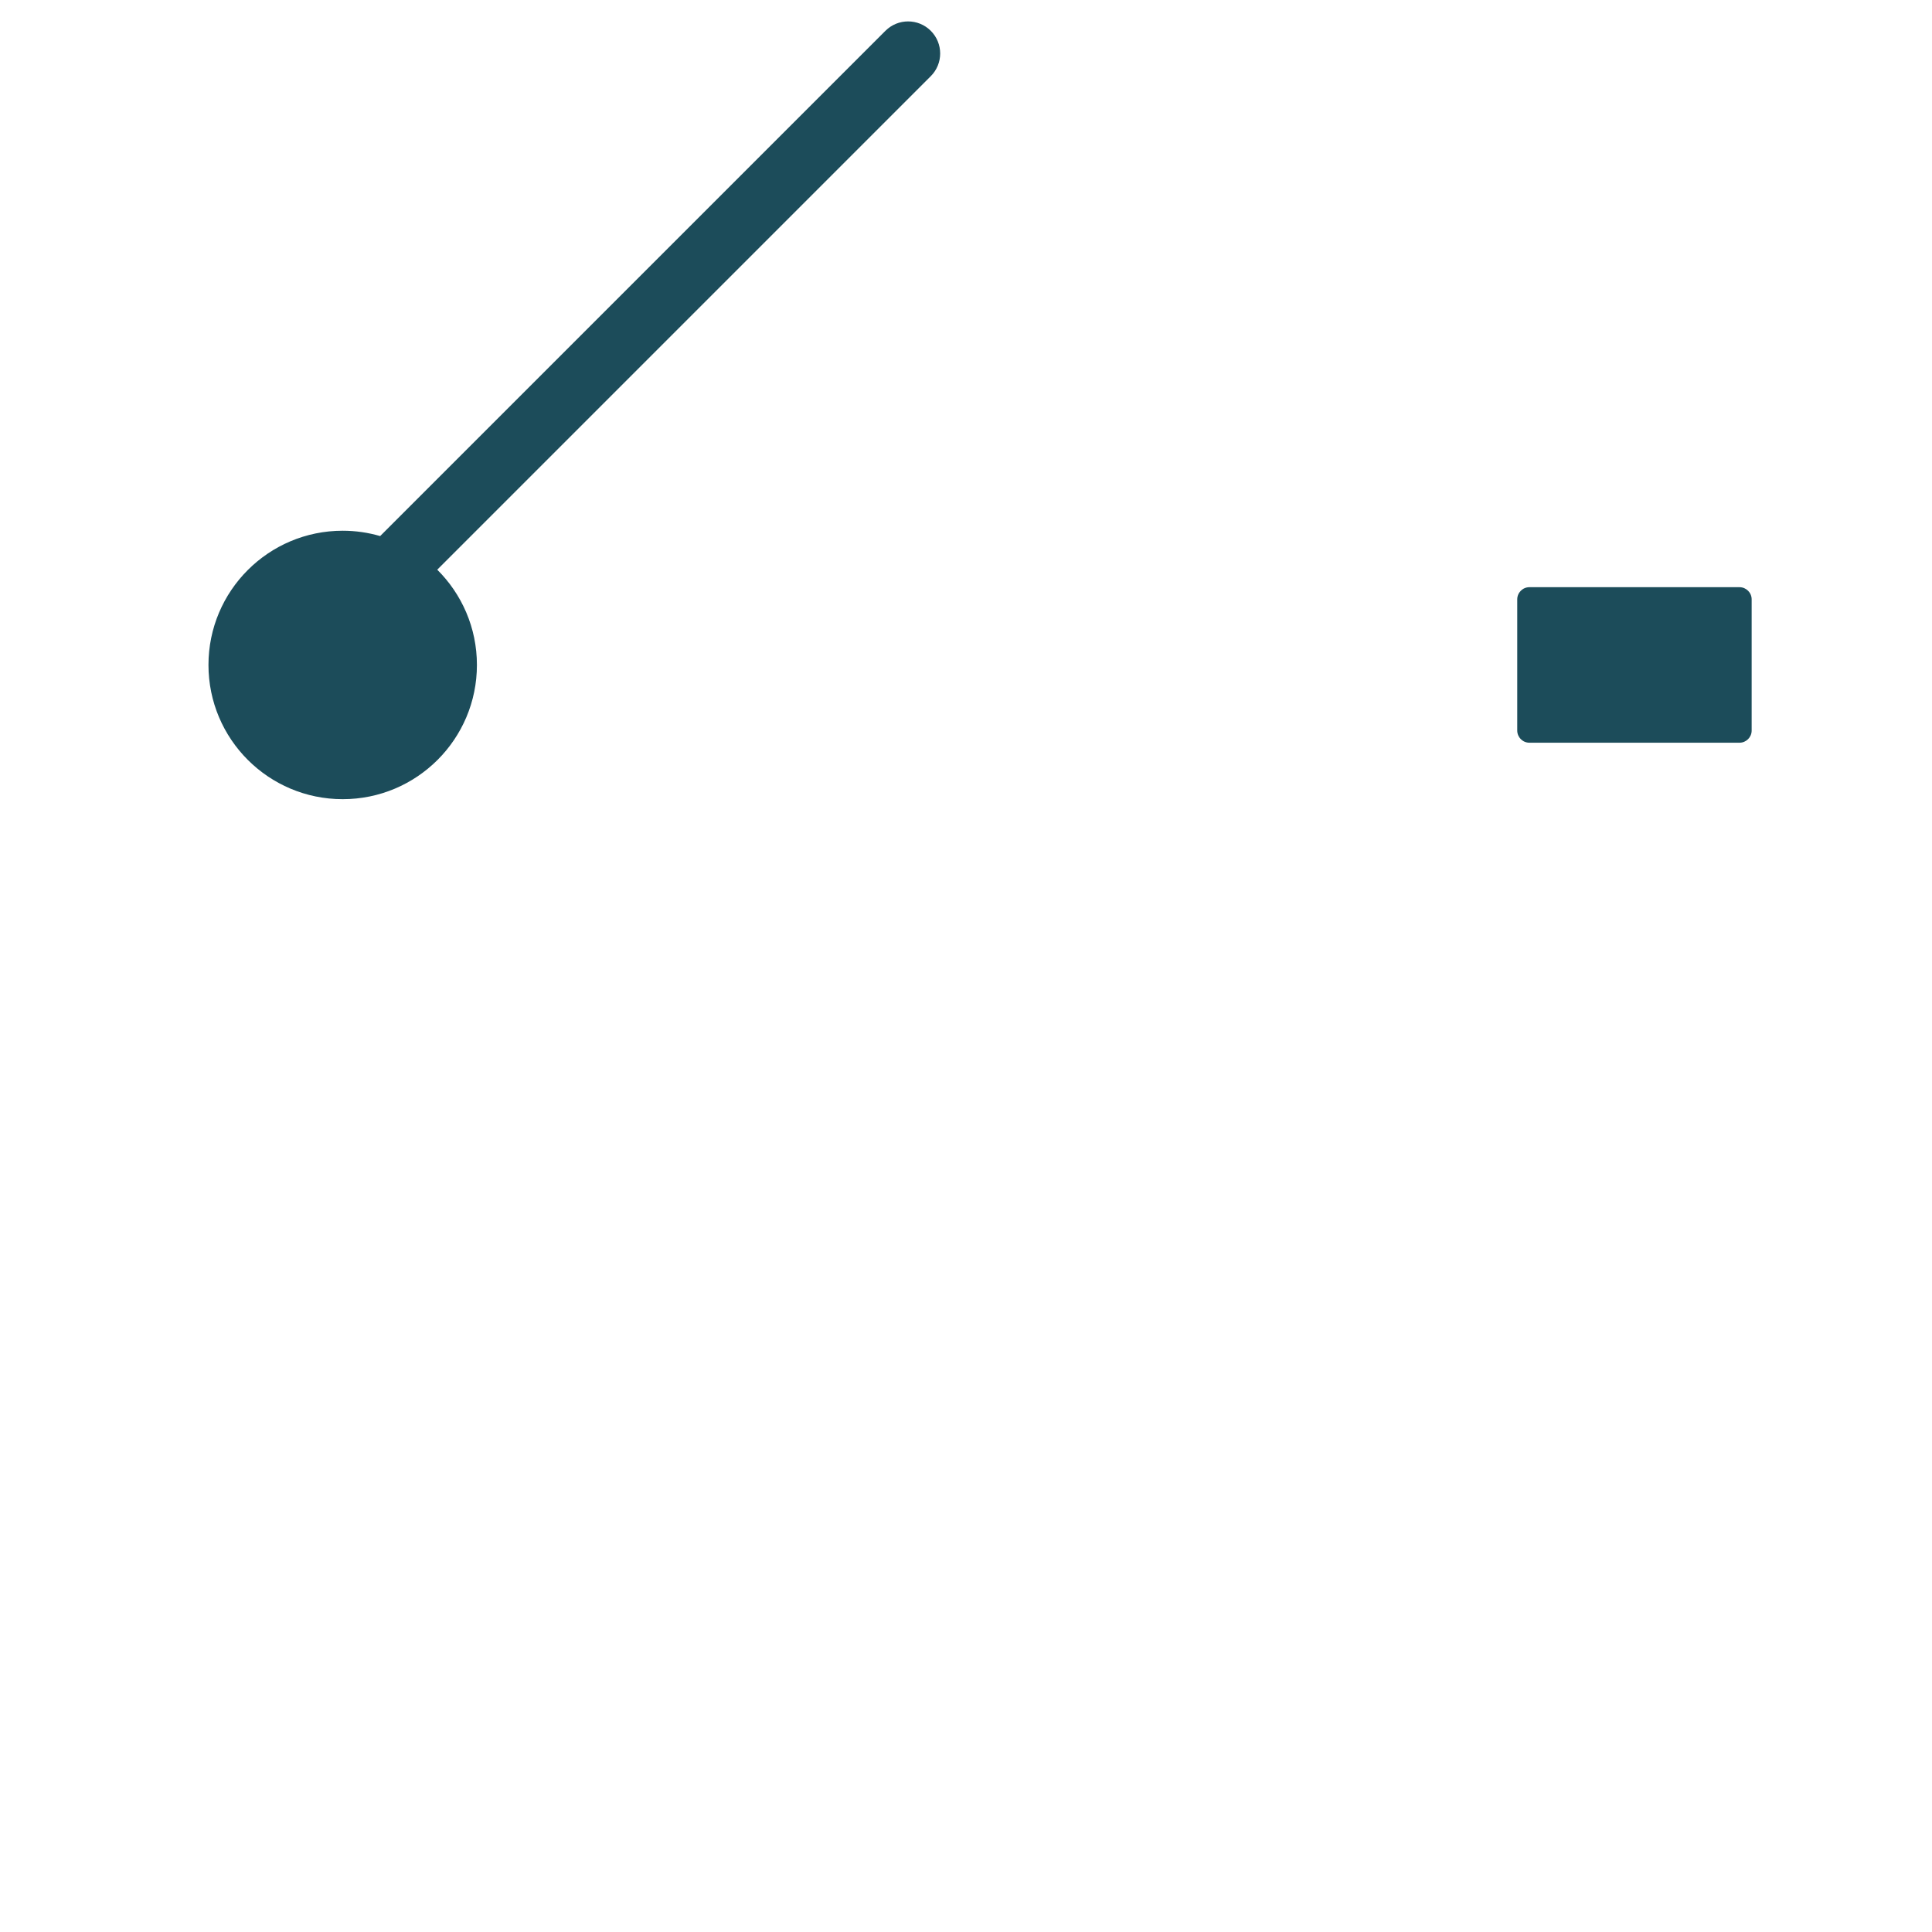
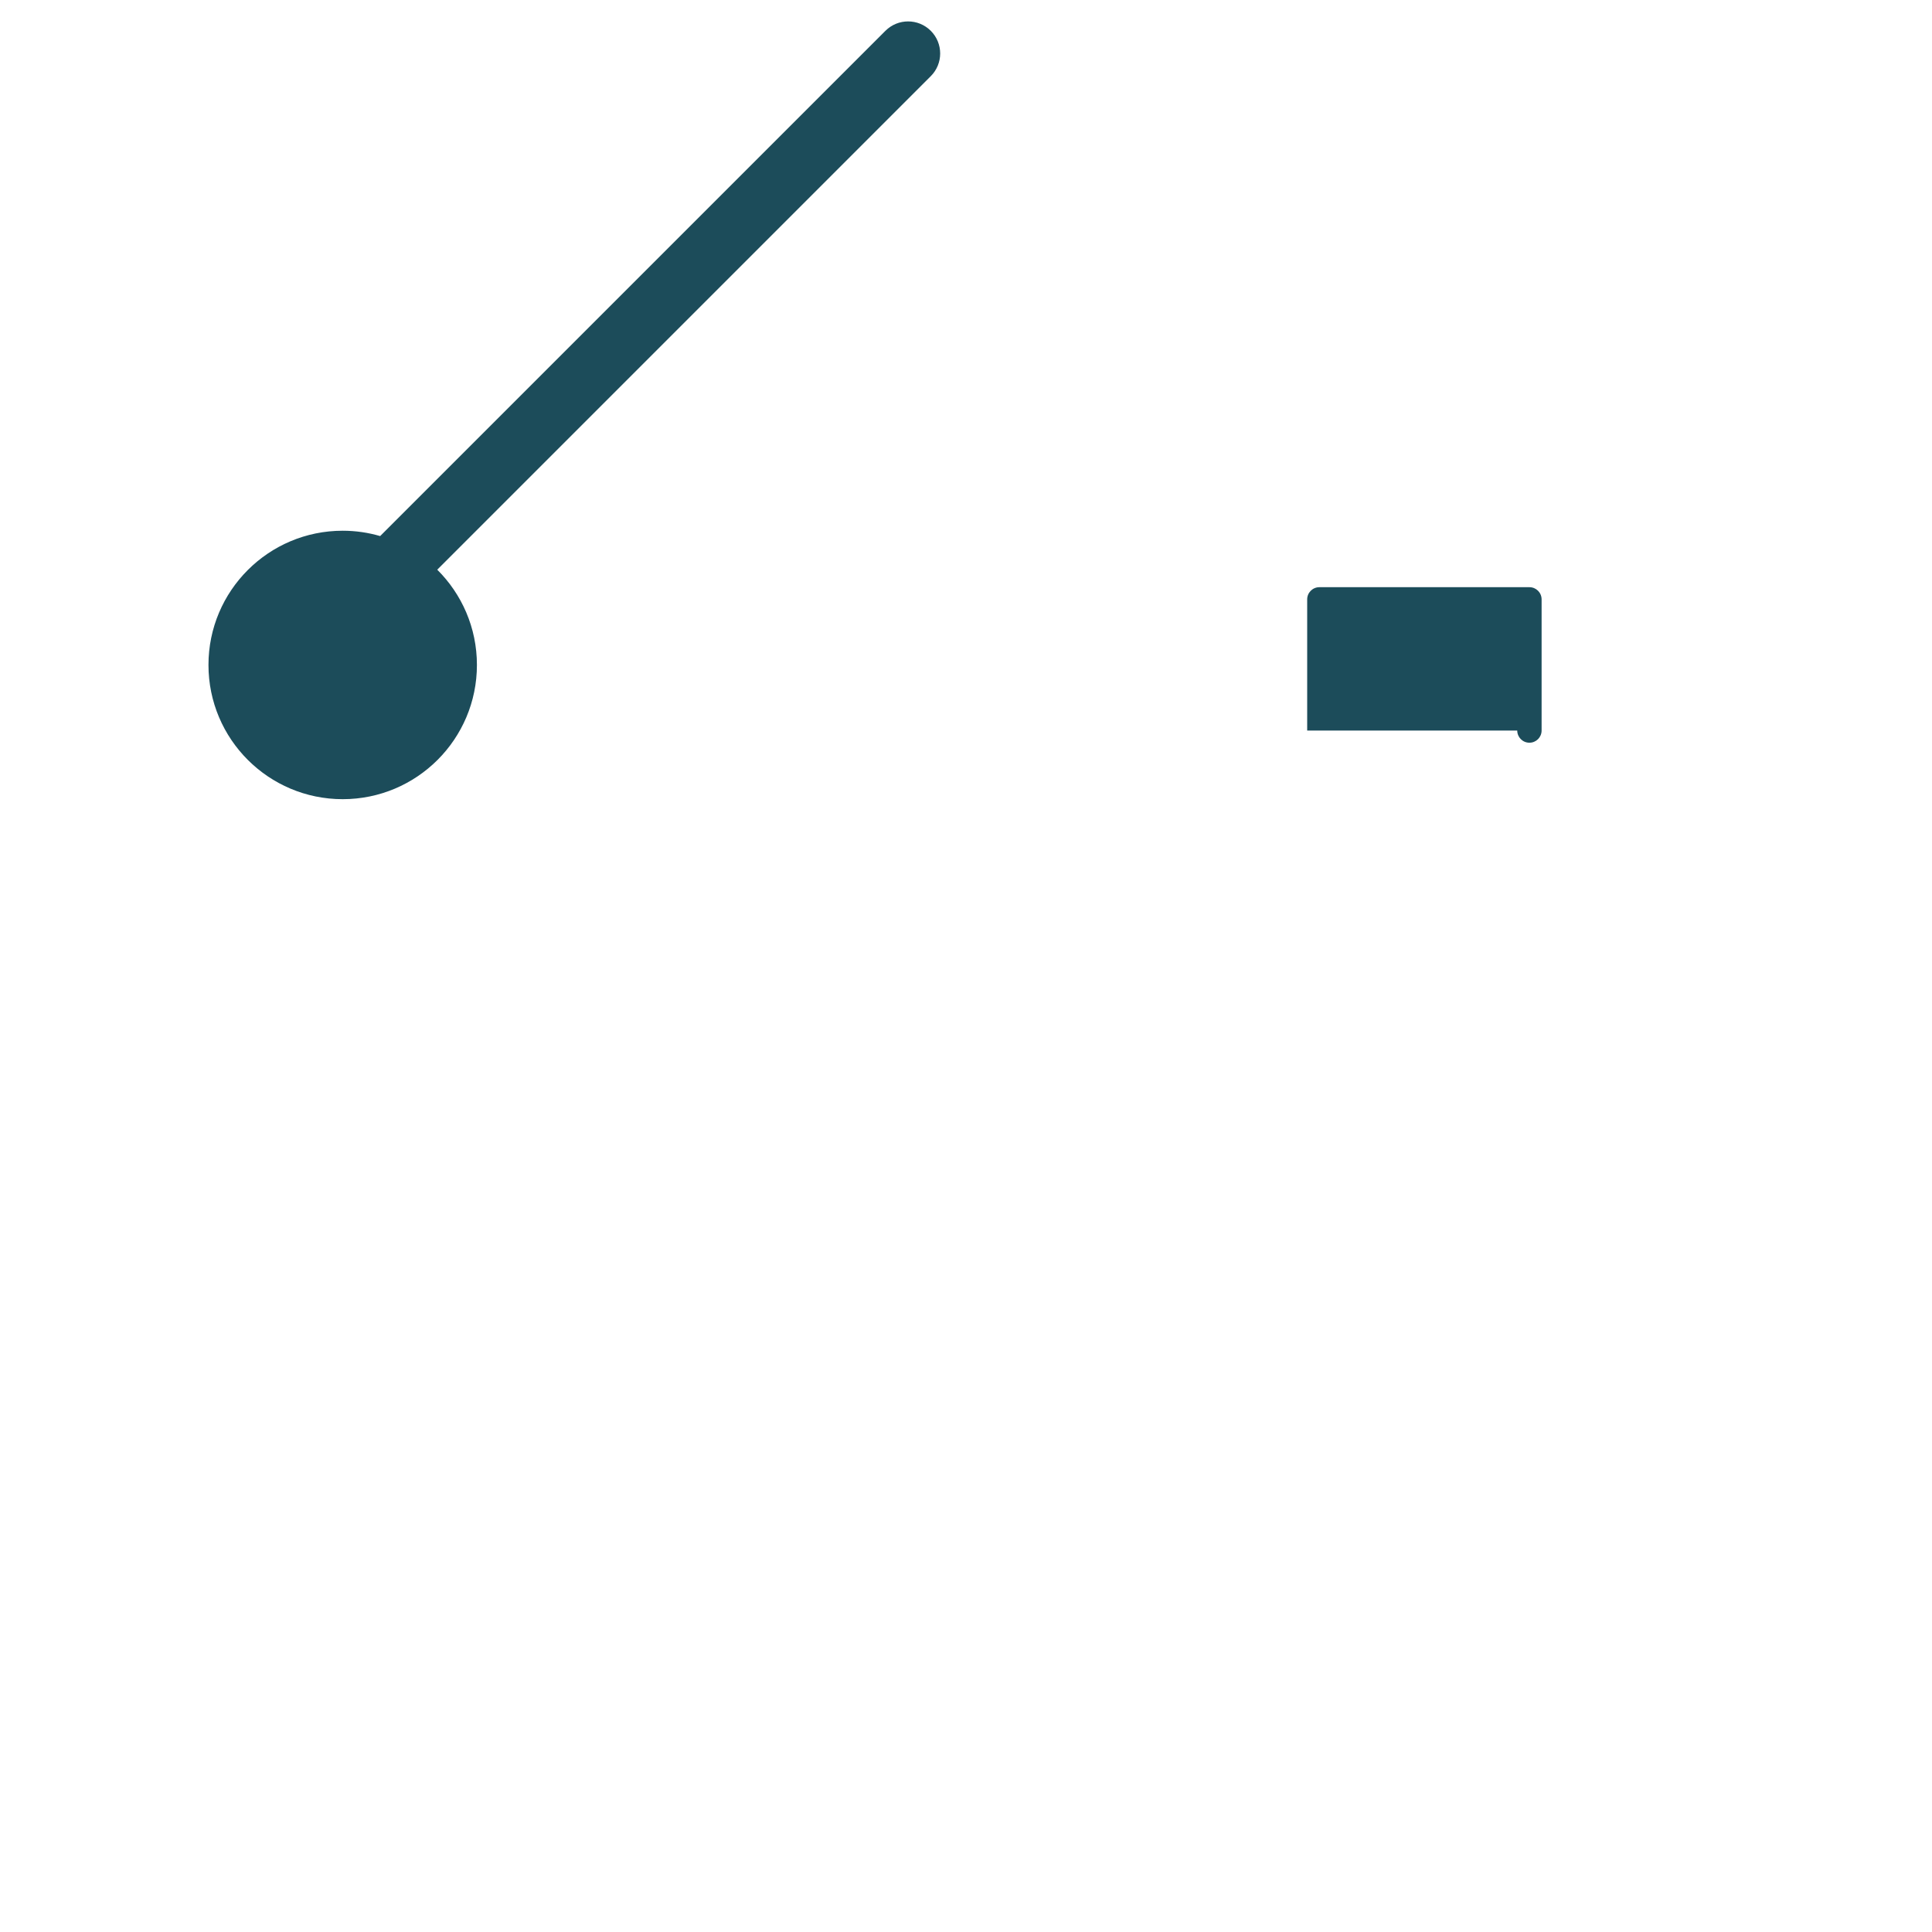
<svg xmlns="http://www.w3.org/2000/svg" version="1.1" x="0px" y="0px" viewBox="0 0 512 512" enable-background="new 0 0 512 512" xml:space="preserve">
  <g id="Layer_2">
-     <path fill="#1C4C5A" d="M246.666,20.185l-130.79,130.79c6.492,6.444,10.514,15.373,10.514,25.244   c0,19.645-15.926,35.571-35.571,35.571c-19.645,0-35.571-15.926-35.571-35.571c0-19.645,15.926-35.571,35.571-35.571   c3.447,0,6.776,0.5,9.928,1.415L234.646,8.165c3.319-3.319,8.701-3.319,12.021,0C249.986,11.484,249.986,16.866,246.666,20.185z    M402.085,193.599c0,1.783,1.445,3.228,3.228,3.228h55.667c1.783,0,3.228-1.445,3.228-3.228V158.84   c0-1.783-1.445-3.228-3.228-3.228h-55.667c-1.783,0-3.228,1.445-3.228,3.228V193.599z" />
+     <path fill="#1C4C5A" d="M246.666,20.185l-130.79,130.79c6.492,6.444,10.514,15.373,10.514,25.244   c0,19.645-15.926,35.571-35.571,35.571c-19.645,0-35.571-15.926-35.571-35.571c0-19.645,15.926-35.571,35.571-35.571   c3.447,0,6.776,0.5,9.928,1.415L234.646,8.165c3.319-3.319,8.701-3.319,12.021,0C249.986,11.484,249.986,16.866,246.666,20.185z    M402.085,193.599c0,1.783,1.445,3.228,3.228,3.228c1.783,0,3.228-1.445,3.228-3.228V158.84   c0-1.783-1.445-3.228-3.228-3.228h-55.667c-1.783,0-3.228,1.445-3.228,3.228V193.599z" />
  </g>
  <g id="Layer_1">
</g>
</svg>